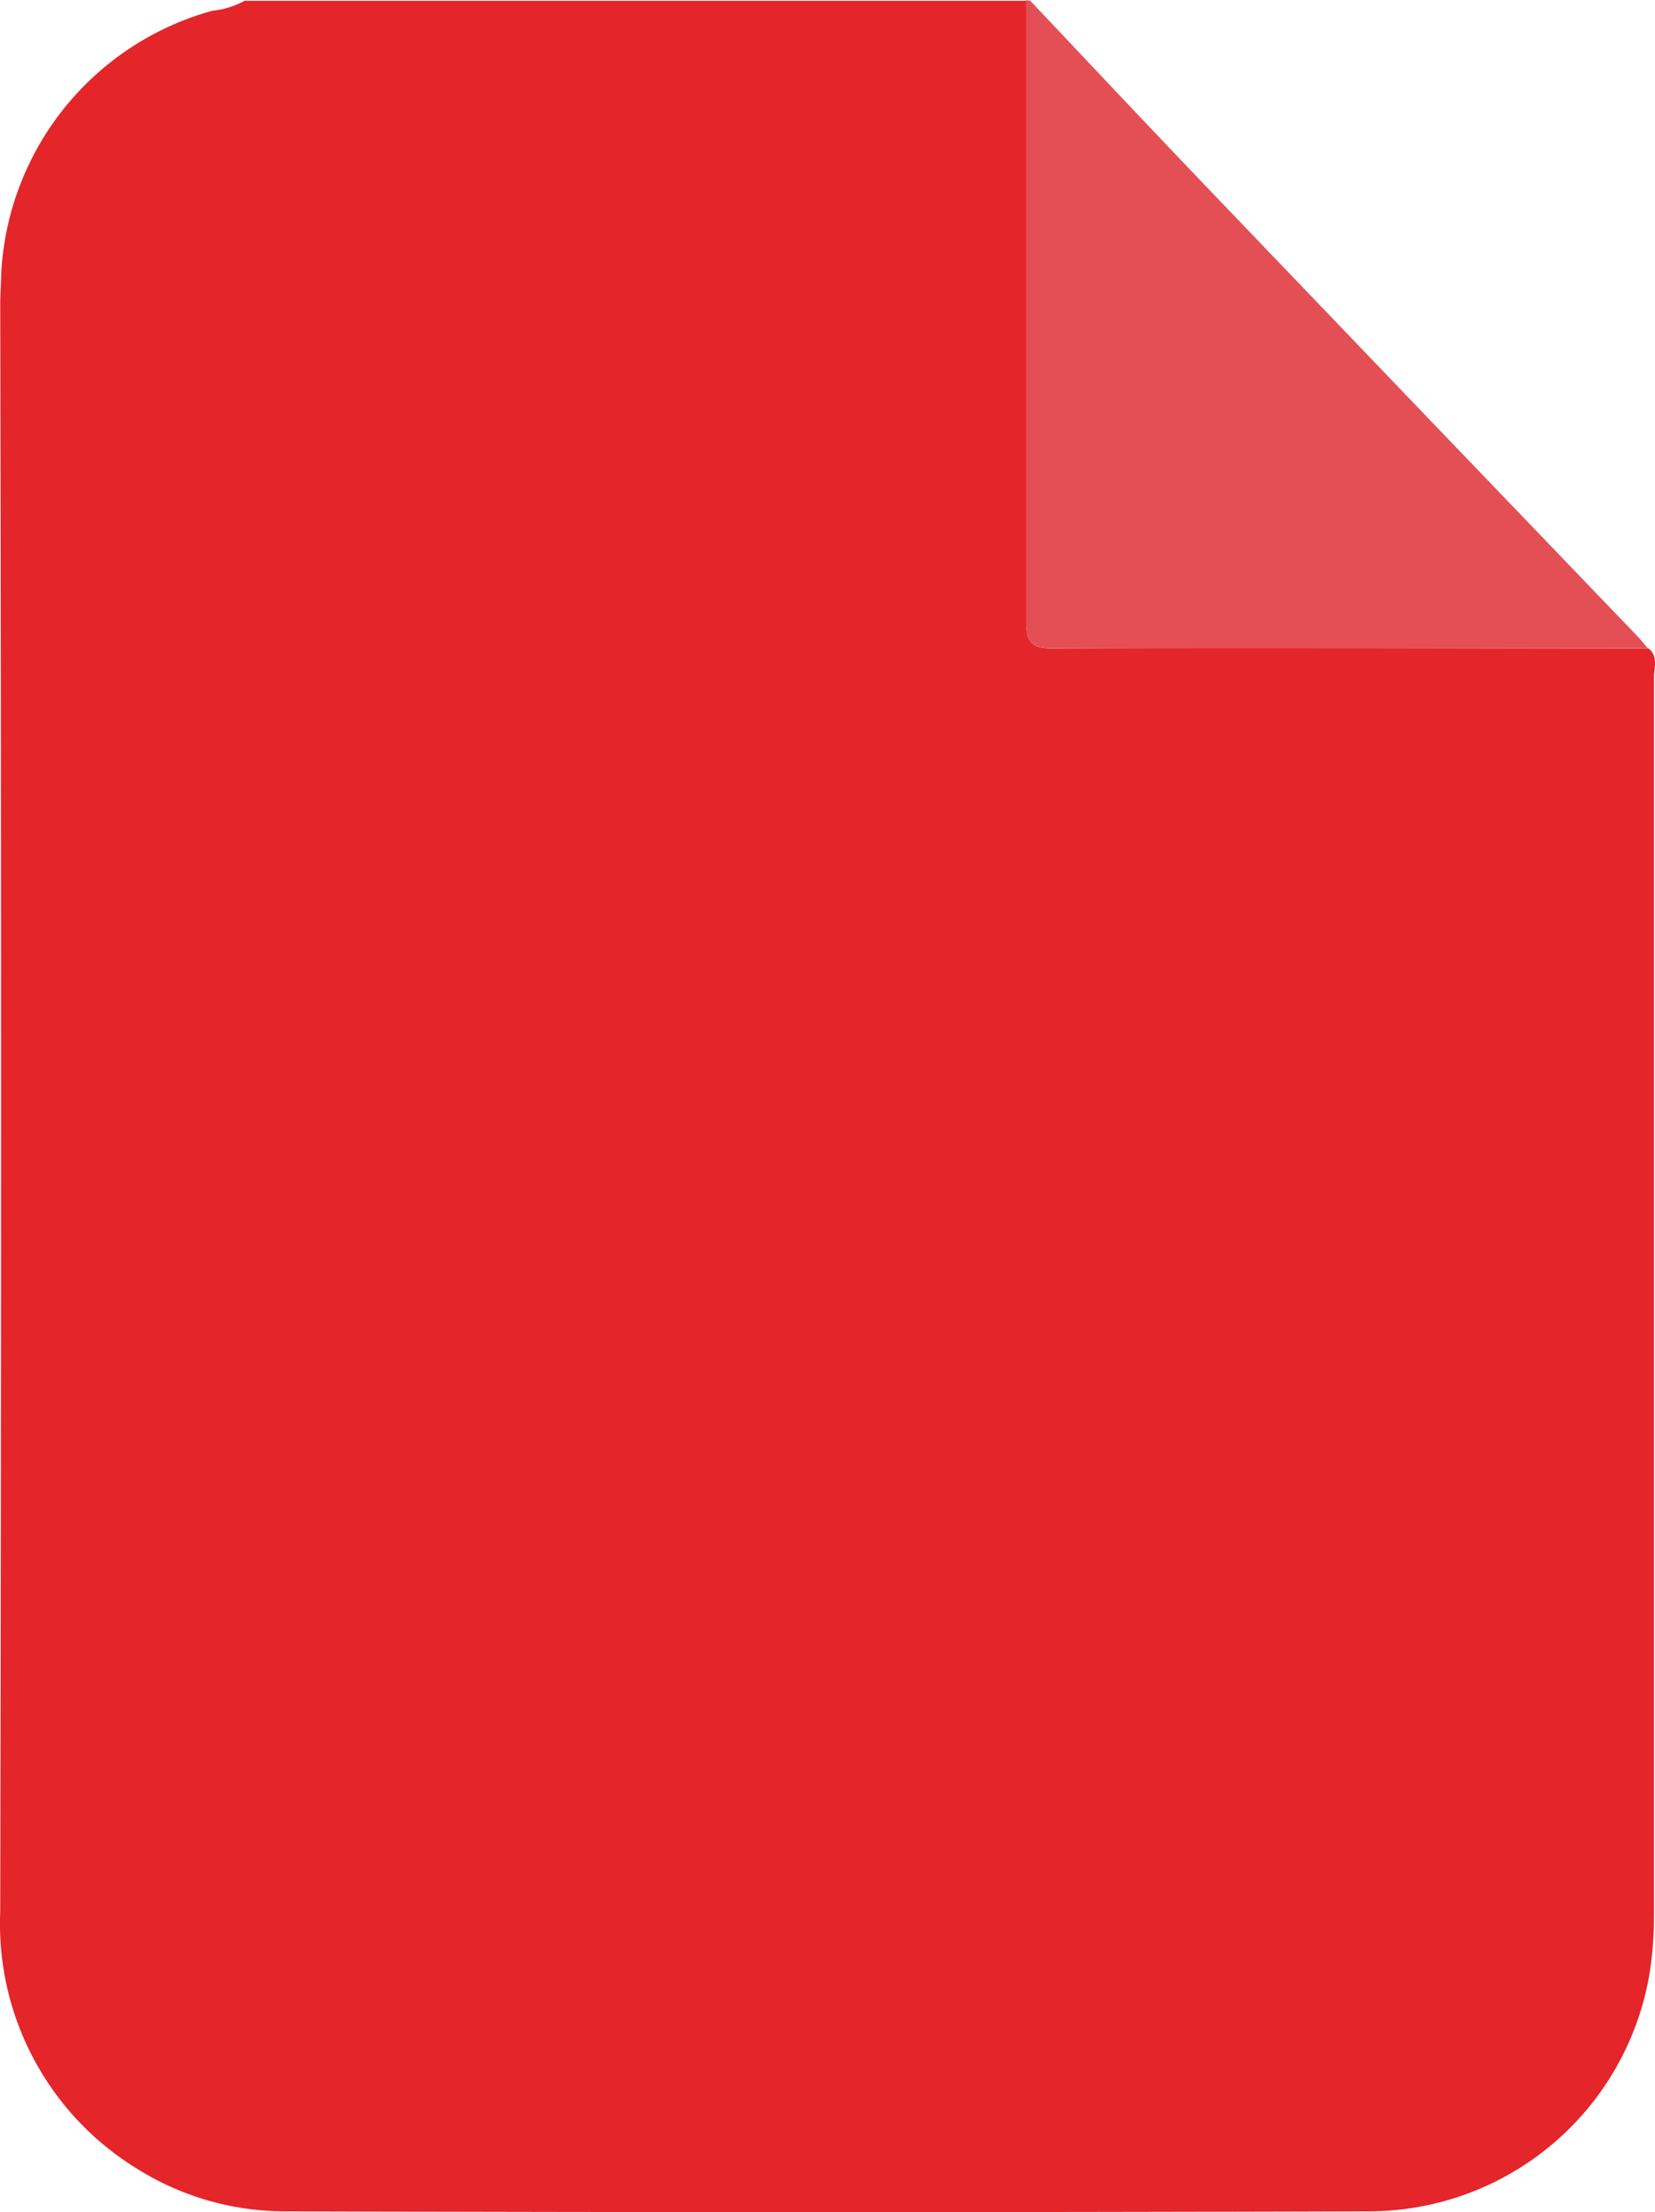
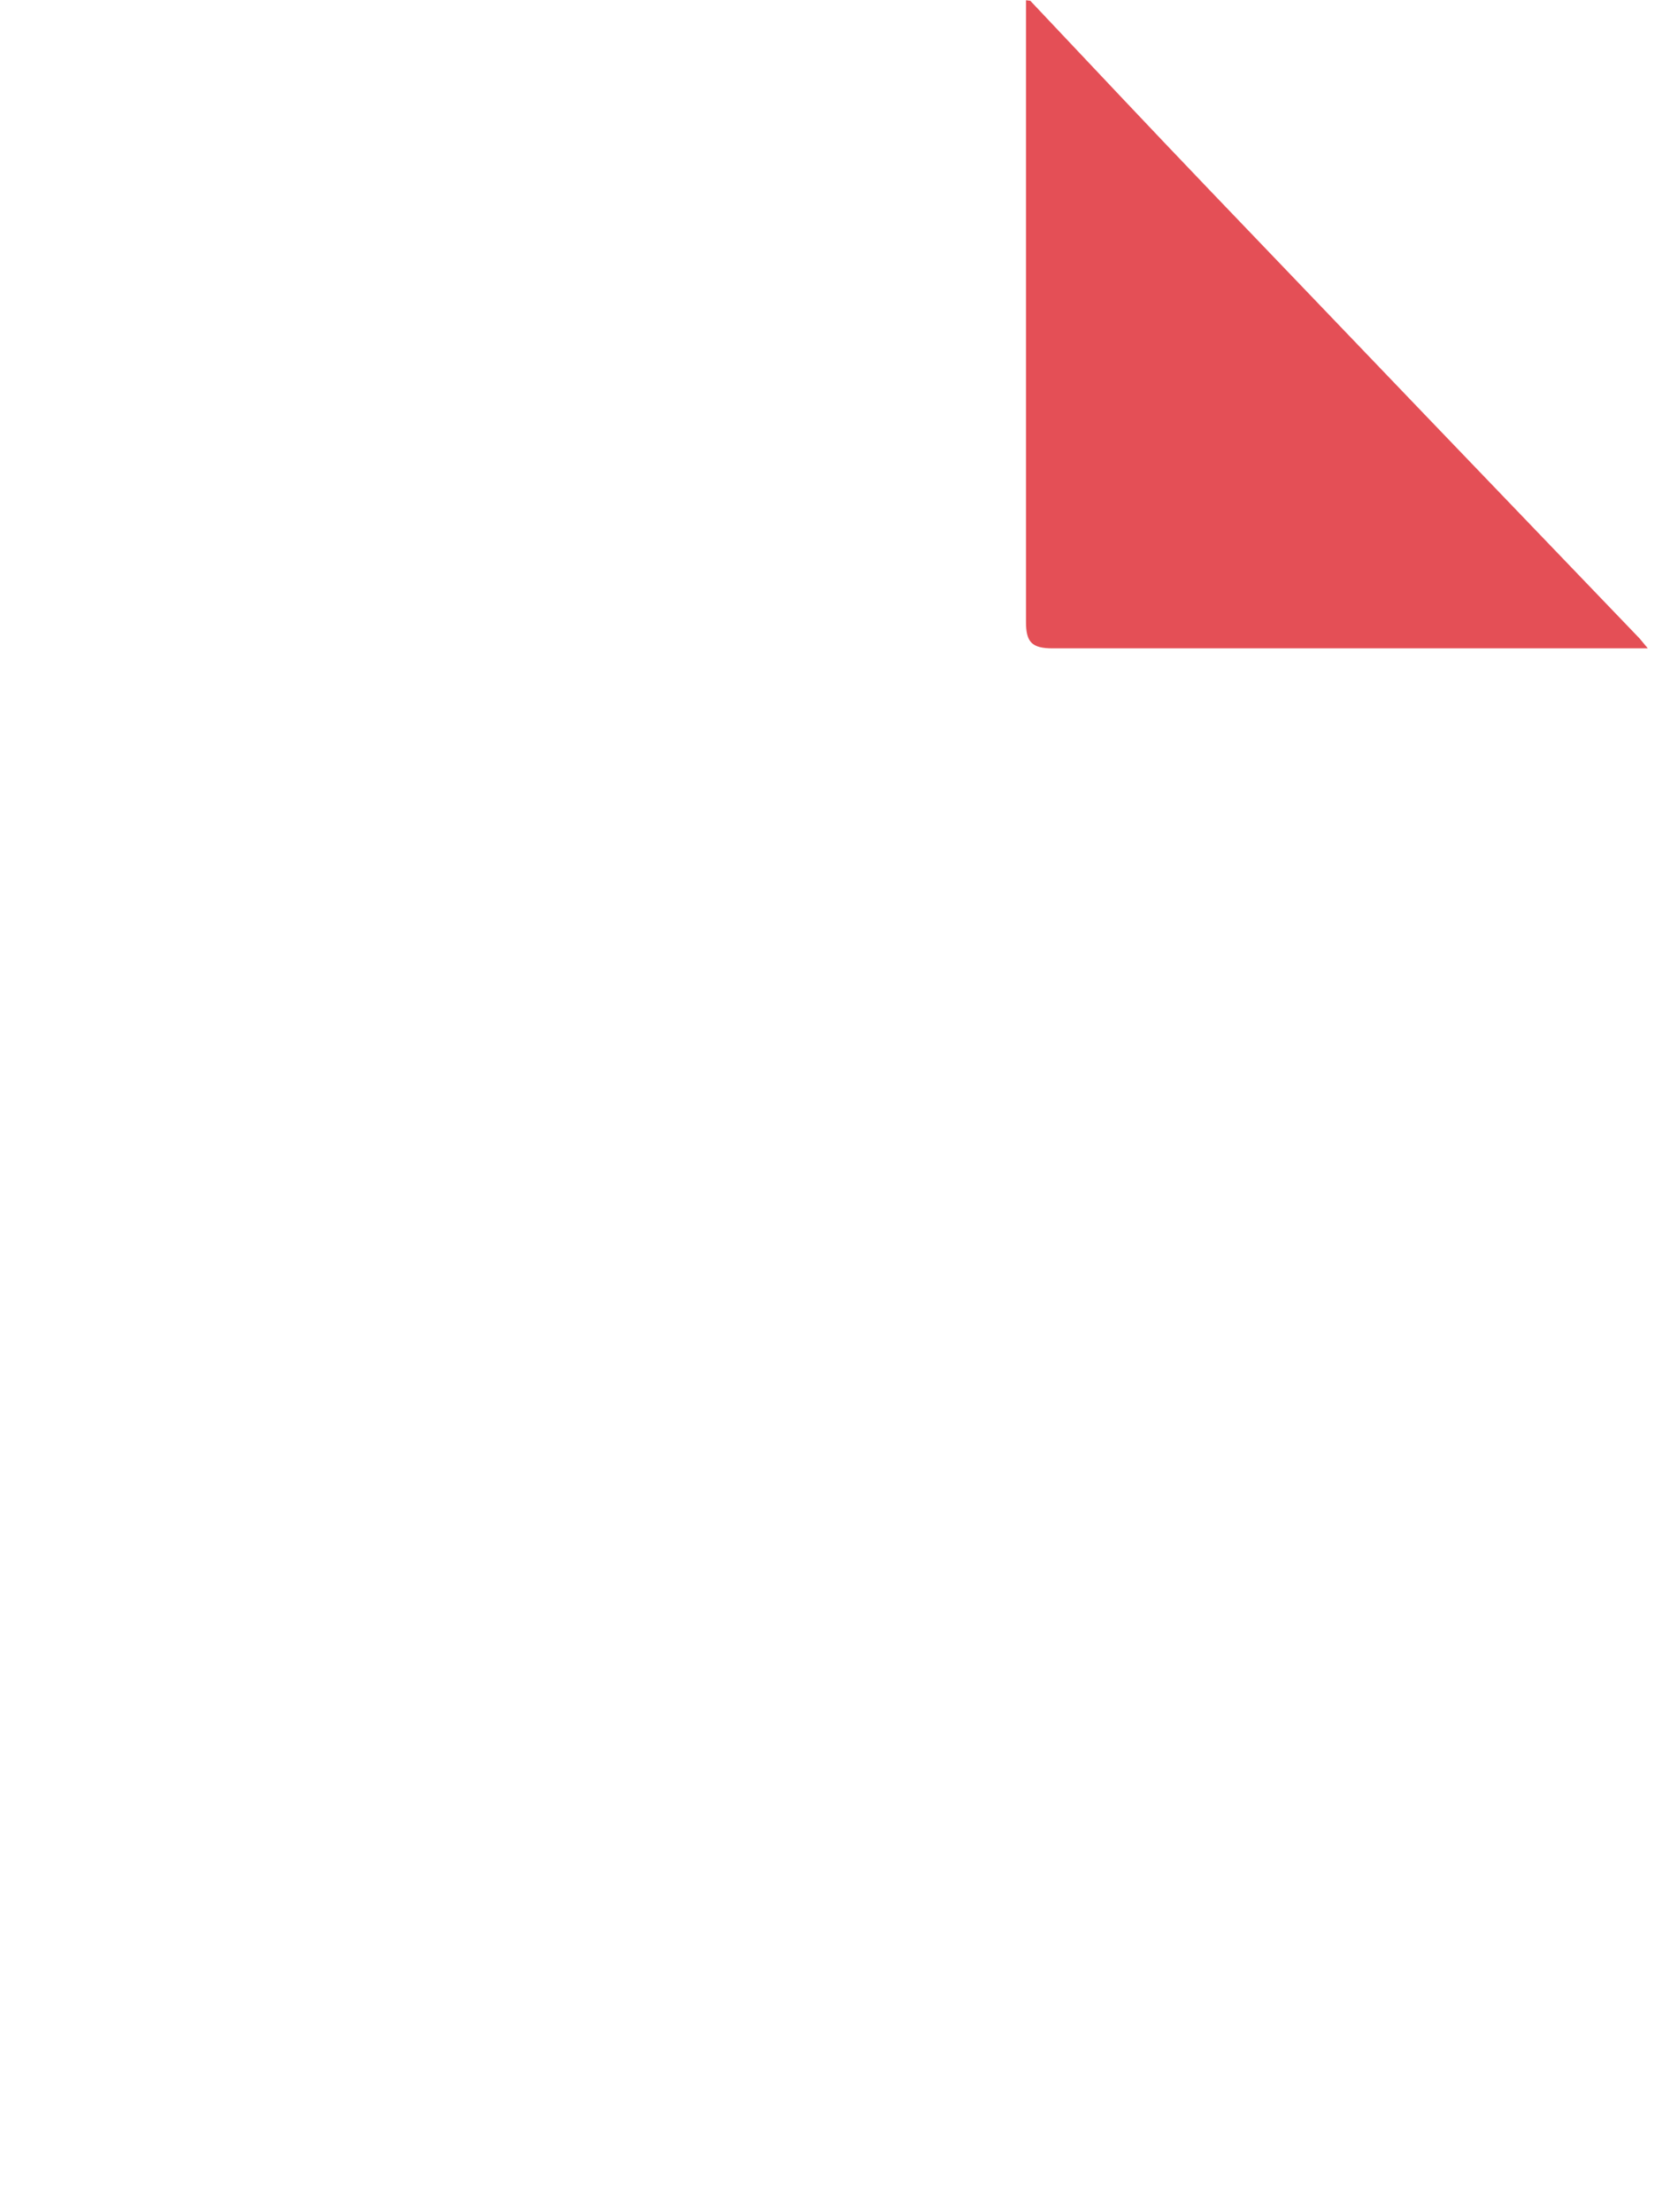
<svg xmlns="http://www.w3.org/2000/svg" width="14.971" height="20.014" viewBox="0 0 14.971 20.014">
  <g id="Groupe_178197" data-name="Groupe 178197" transform="translate(-290.018 -410.493)">
-     <path id="Tracé_24337" data-name="Tracé 24337" d="M304.98,416.62v11.13c0,.11,0,.22-.01.33a2.576,2.576,0,0,1-2.54,2.42q-4.935.015-9.85,0a2.515,2.515,0,0,1-1.33-.39,2.6,2.6,0,0,1-1.23-2.32q.015-7.29,0-14.57l.01-.27a2.606,2.606,0,0,1,1.91-2.36.755.755,0,0,0,.29-.09h7.07v5.62c0,.18.05.24.24.24,1.8-.01,3.59,0,5.39,0C305.02,416.43,304.98,416.53,304.98,416.62Z" fill="#e4252a" />
    <path id="Tracé_24338" data-name="Tracé 24338" d="M299.338,410.5c.54.572,1.078,1.145,1.622,1.713q1.944,2.031,3.89,4.057l.074.089h-5.385c-.19,0-.241-.059-.24-.244,0-1.873,0-3.746,0-5.62Z" fill="#e44f56" />
  </g>
</svg>